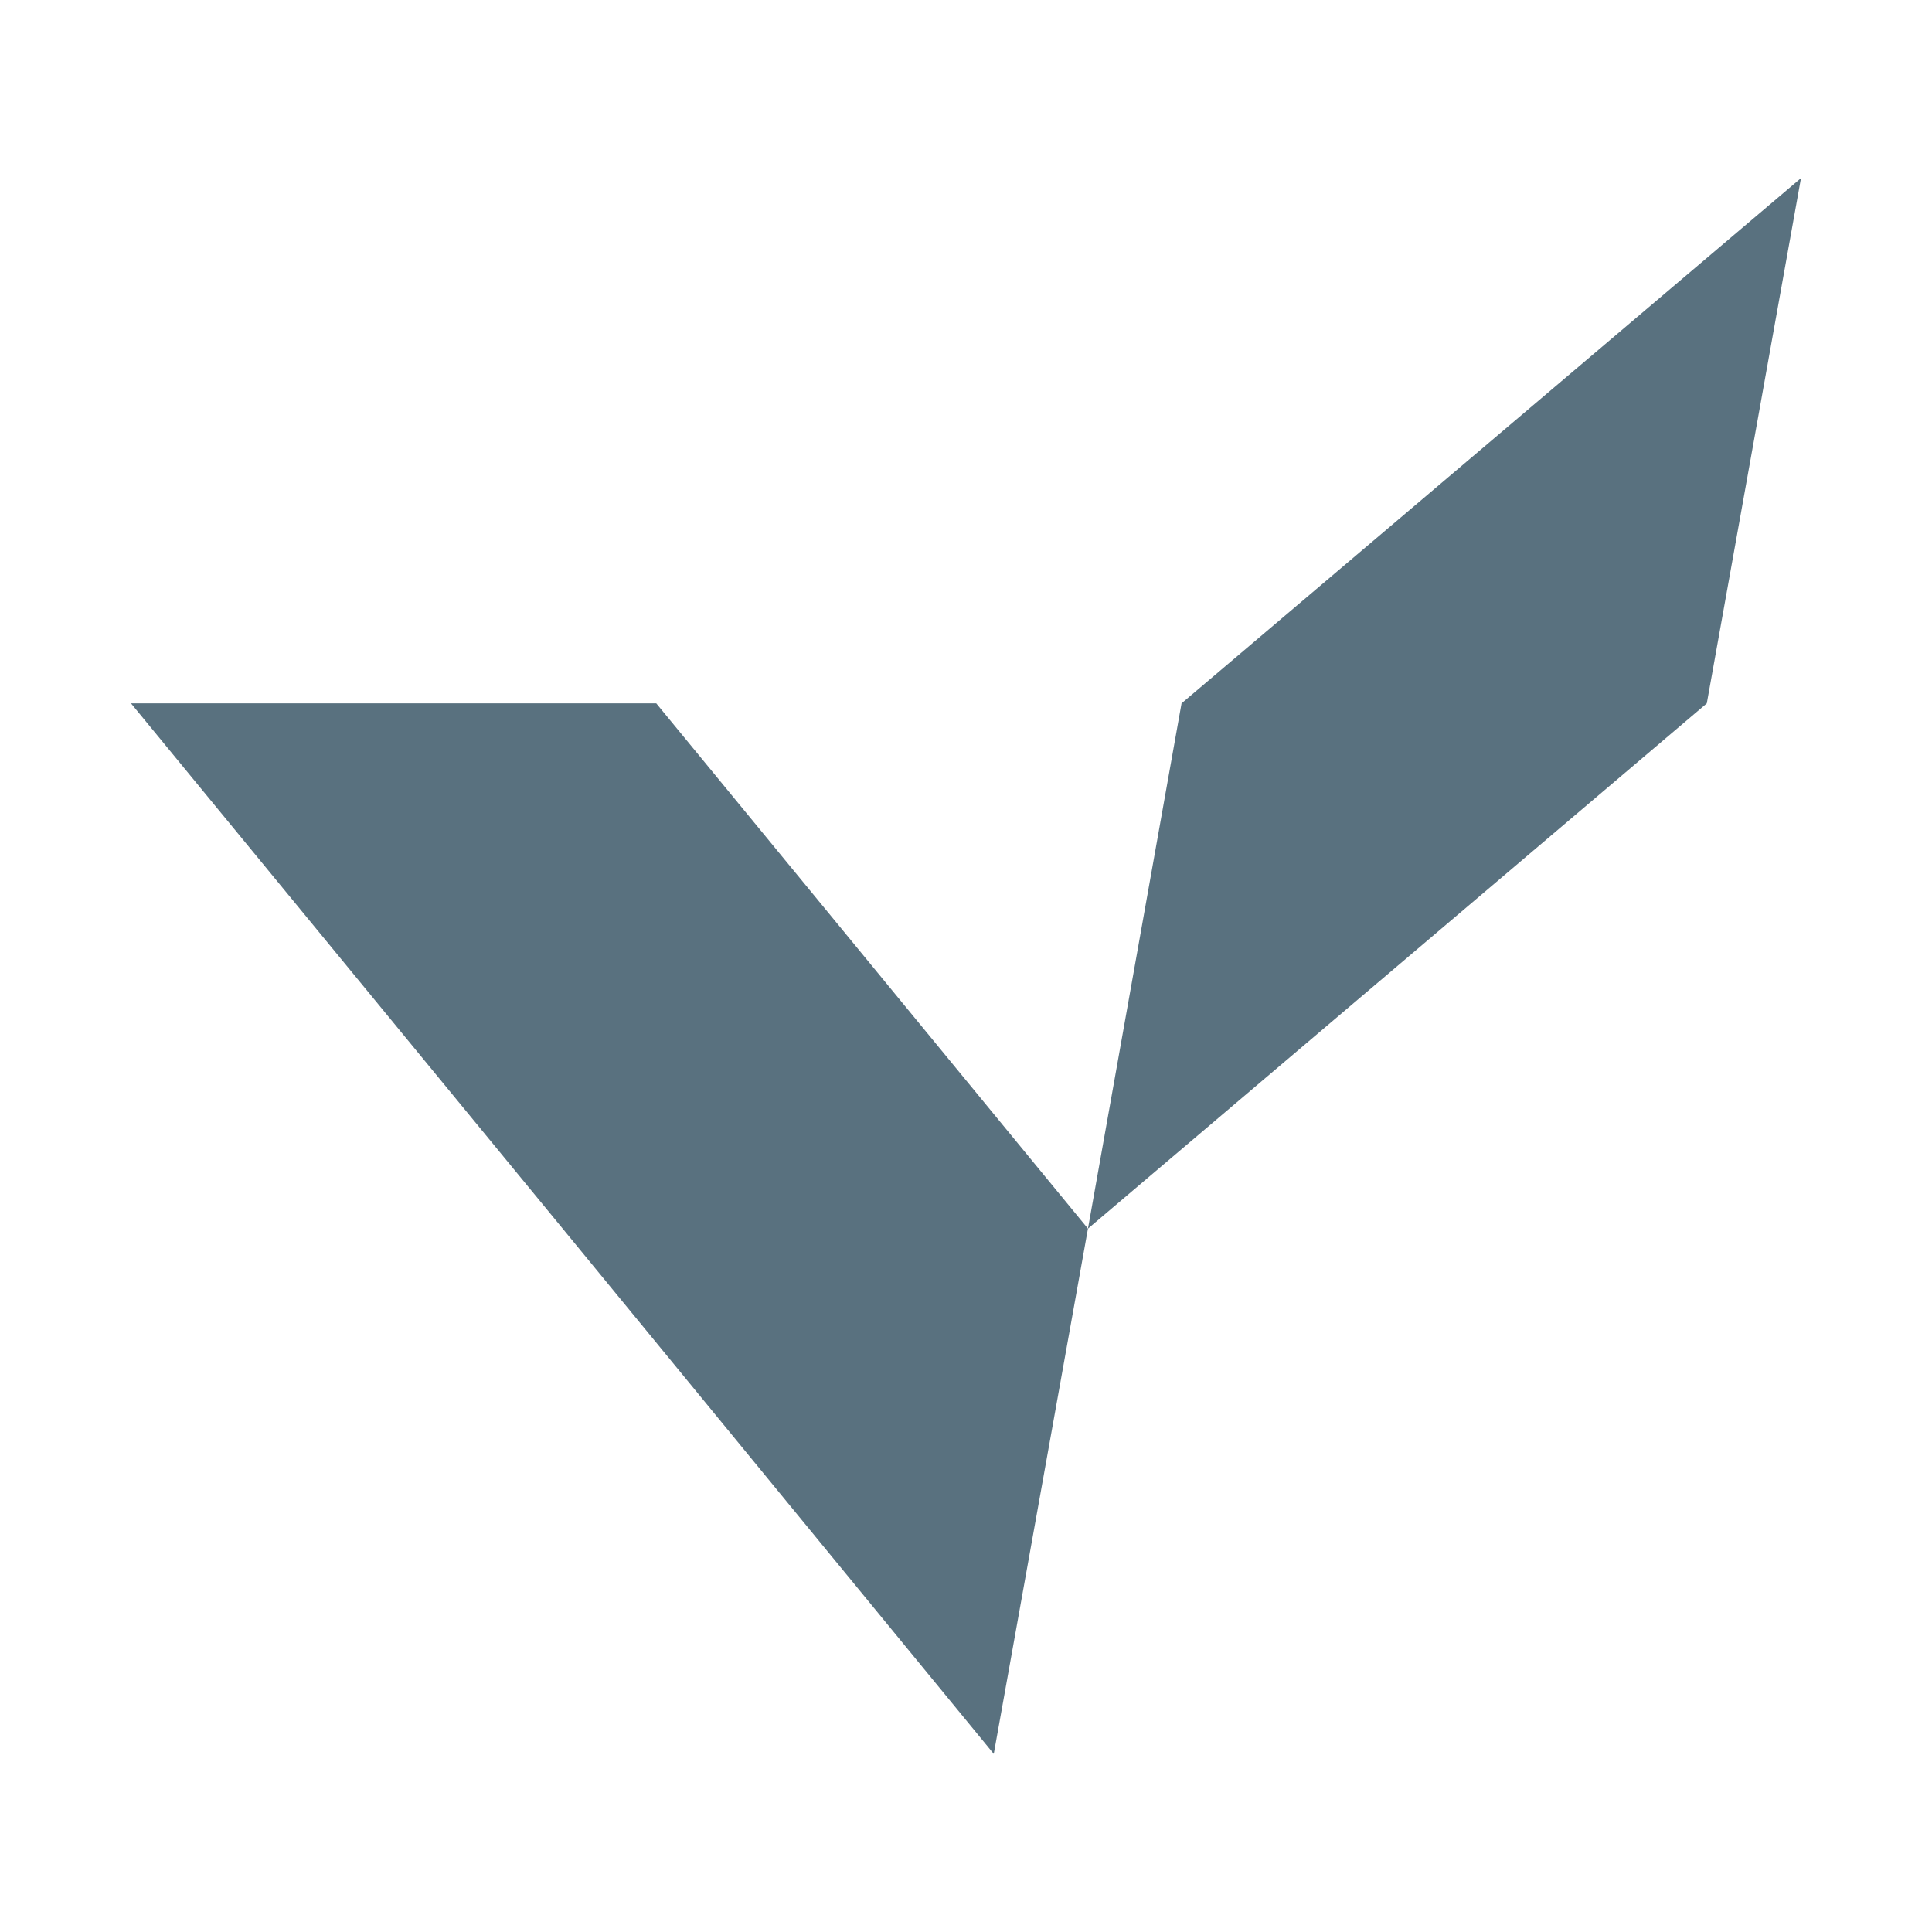
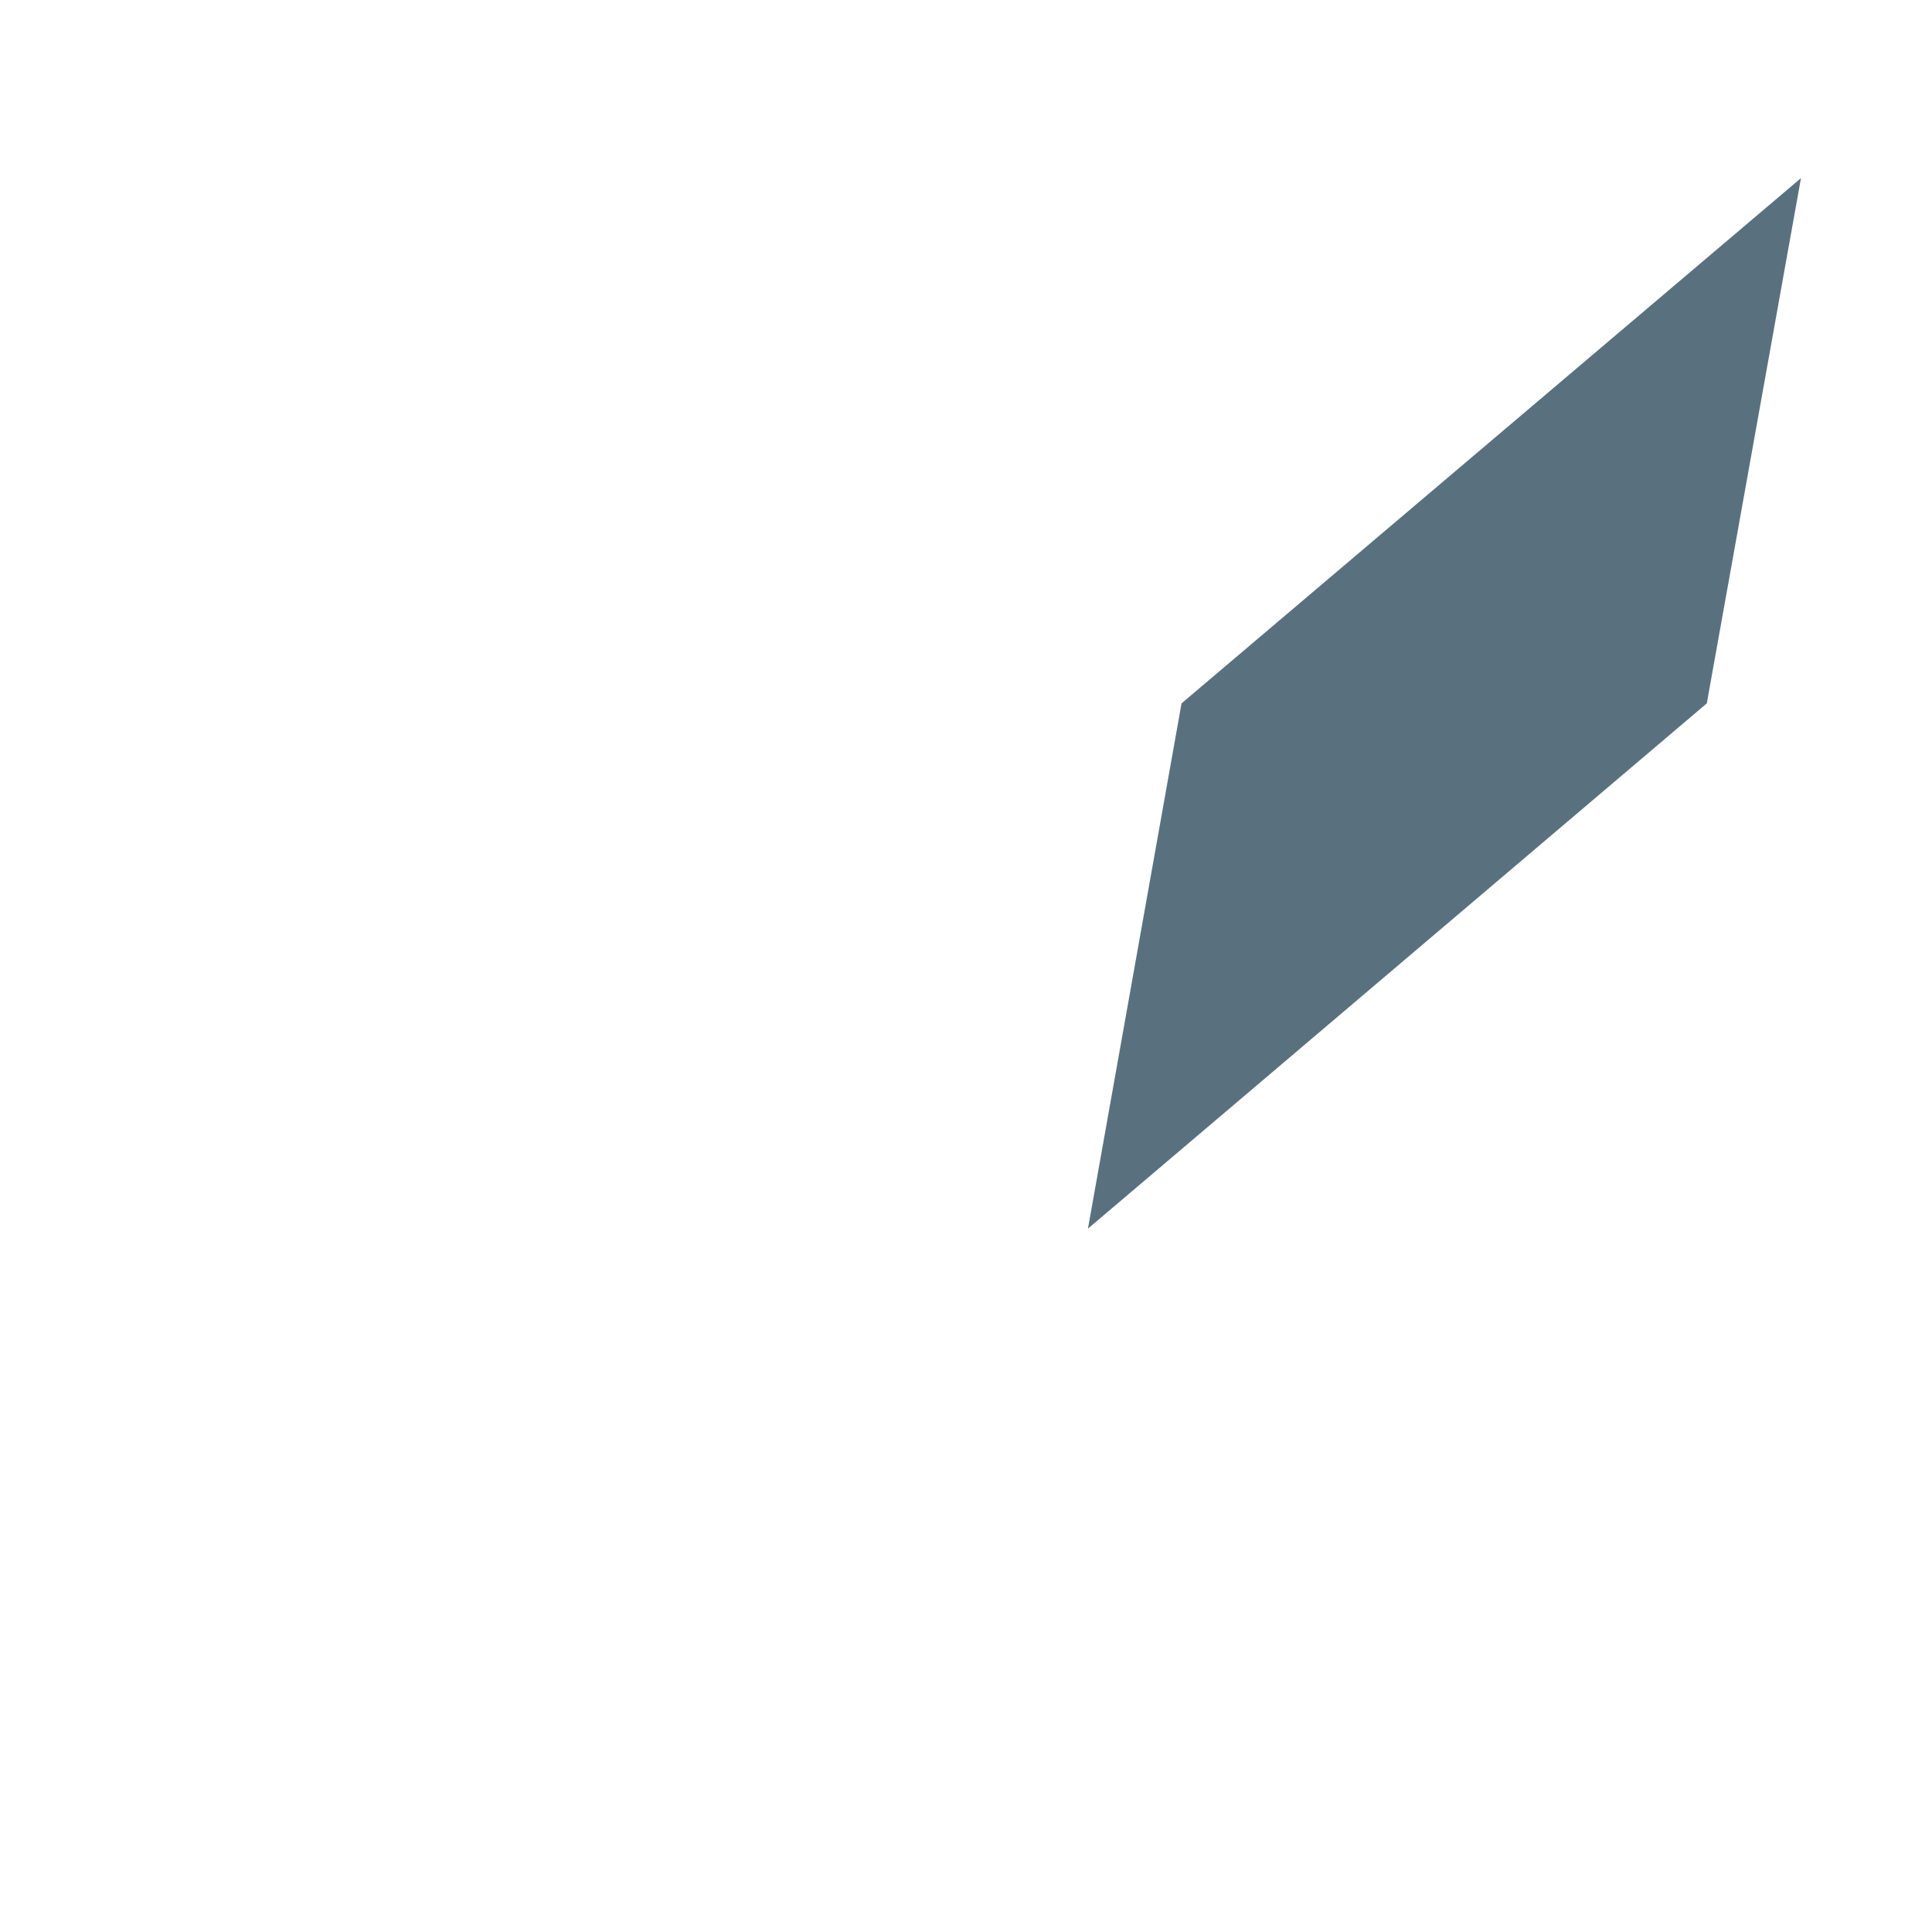
<svg xmlns="http://www.w3.org/2000/svg" id="_Слой_1" data-name="Слой 1" viewBox="0 0 32 32">
  <defs>
    <style> .cls-1 { fill: #59717f; stroke-width: 0px; } </style>
  </defs>
  <polygon class="cls-1" points="19.57 11.65 18.02 20.35 28.27 11.65 29.83 2.95 19.57 11.65" />
-   <polygon class="cls-1" points="2.17 11.65 9.32 20.35 16.46 29.05 18.02 20.35 10.87 11.65 2.17 11.65" />
</svg>